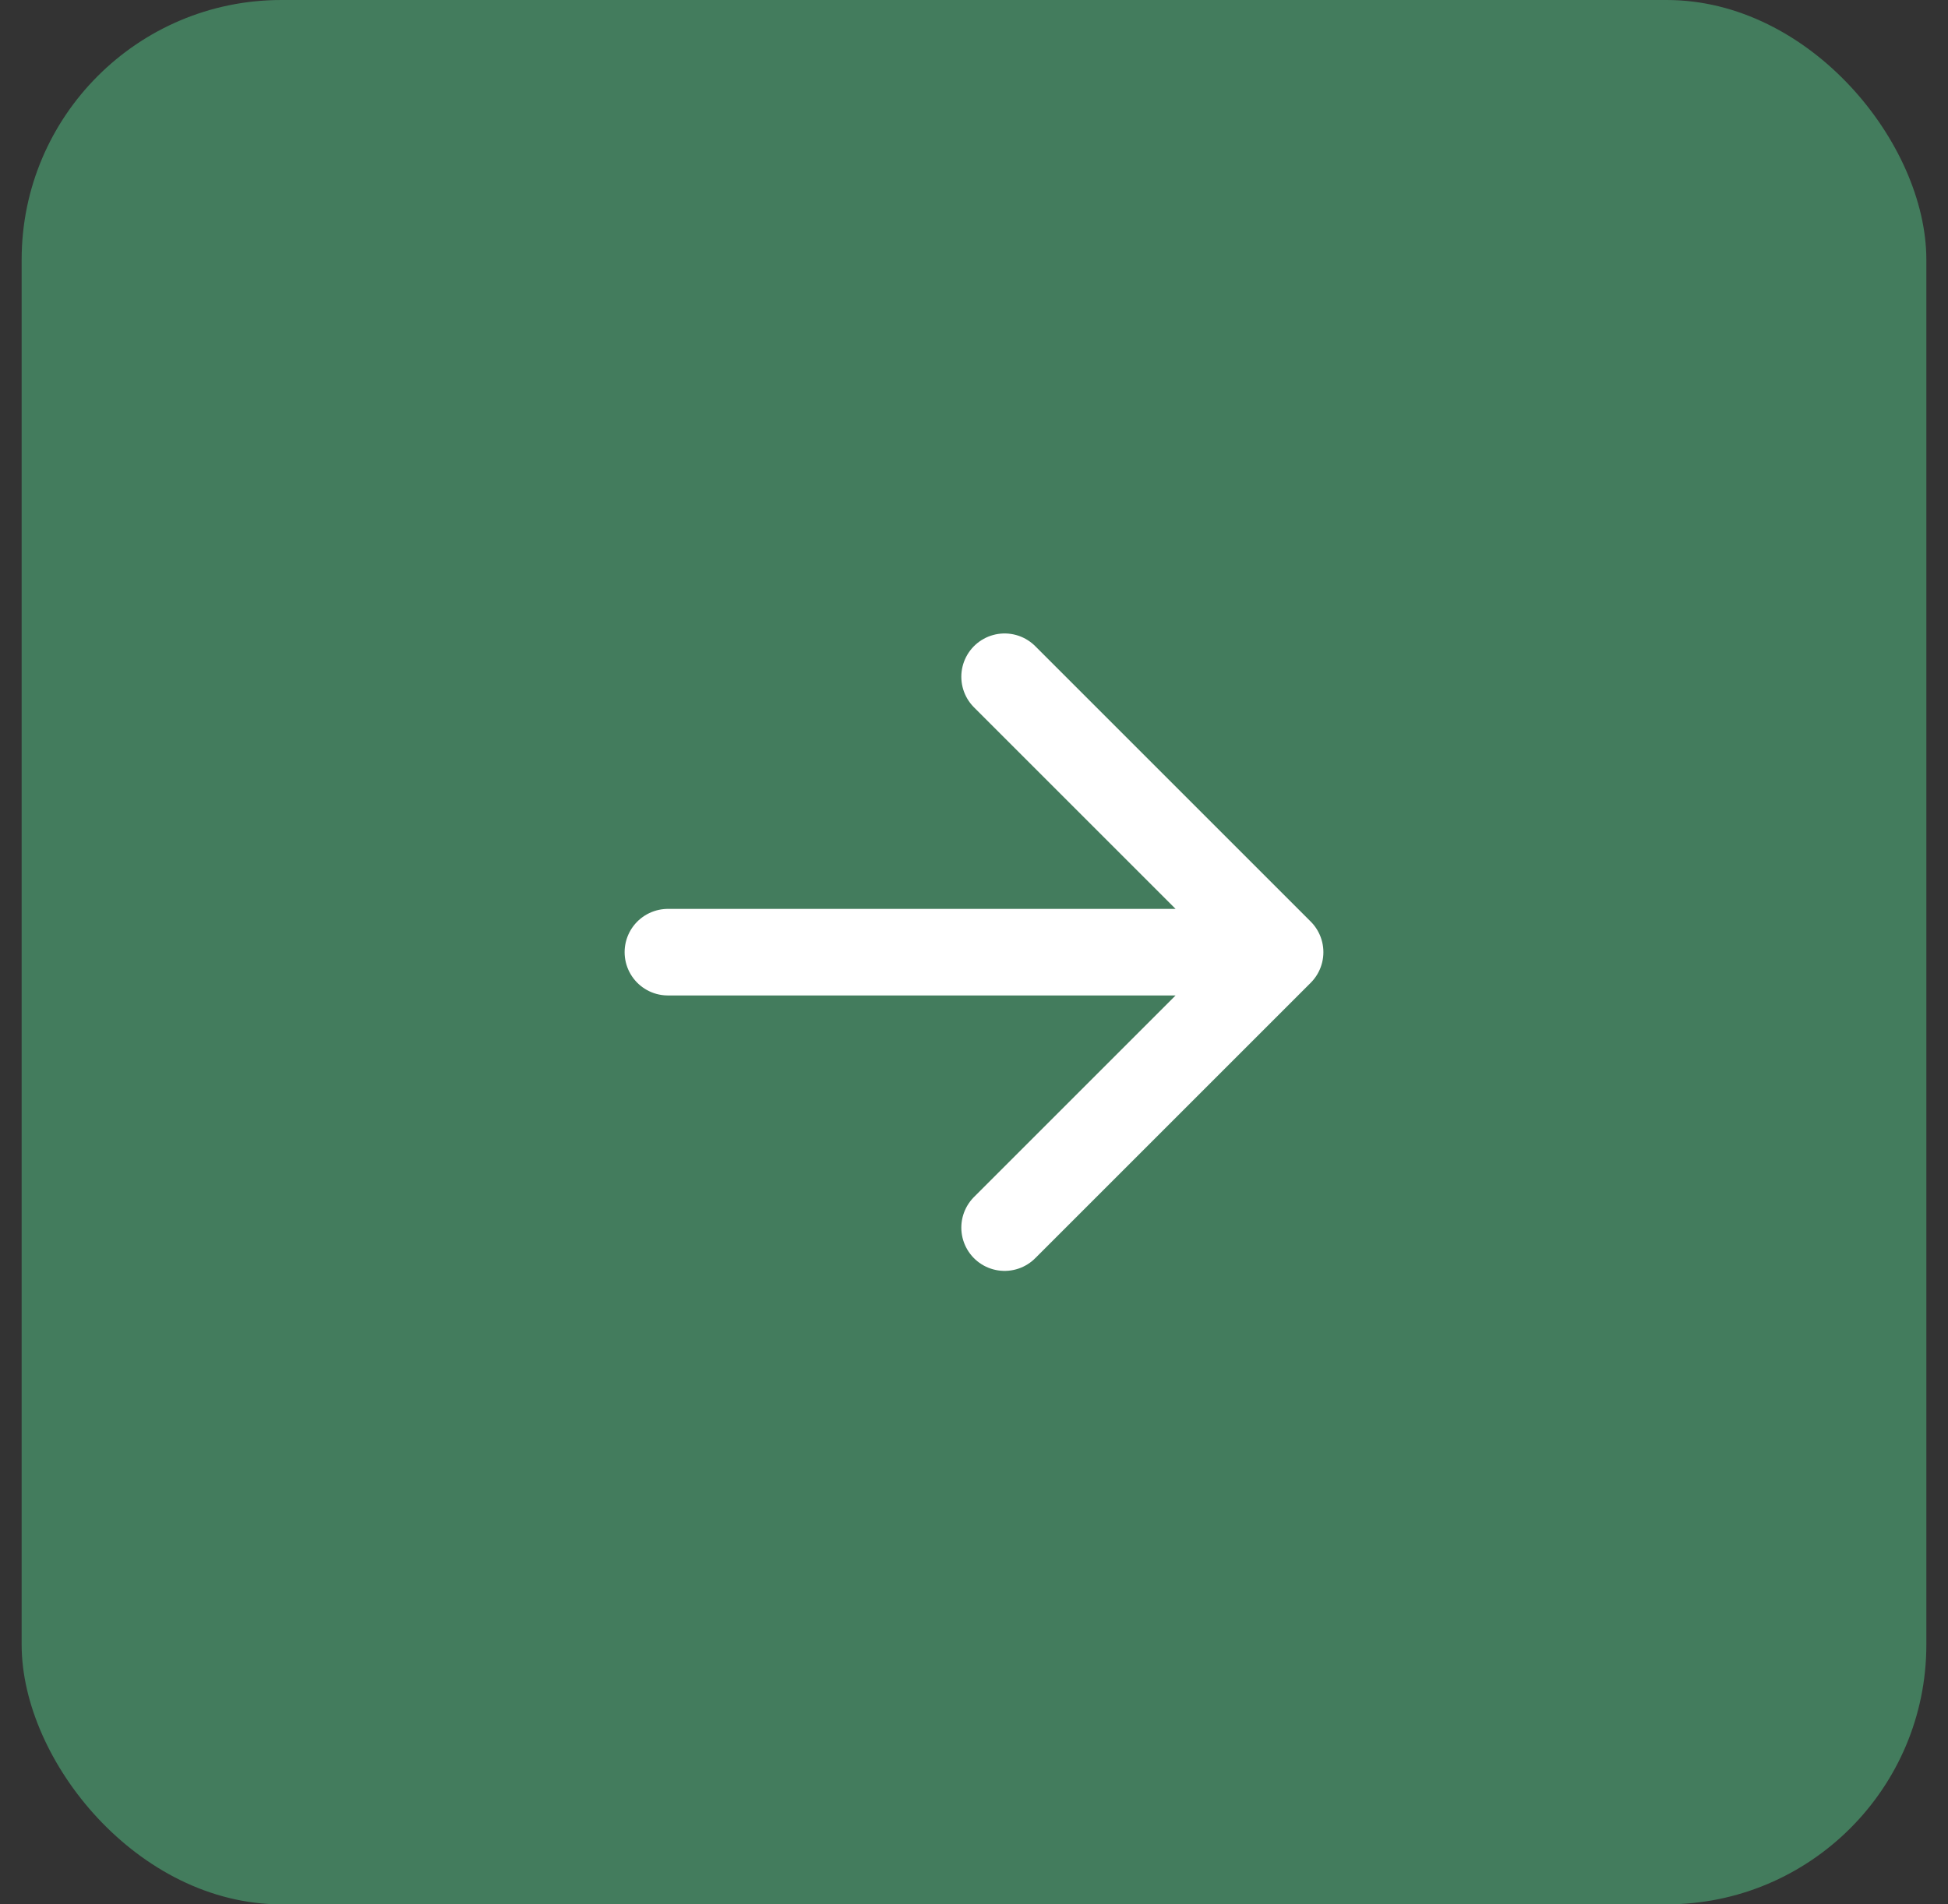
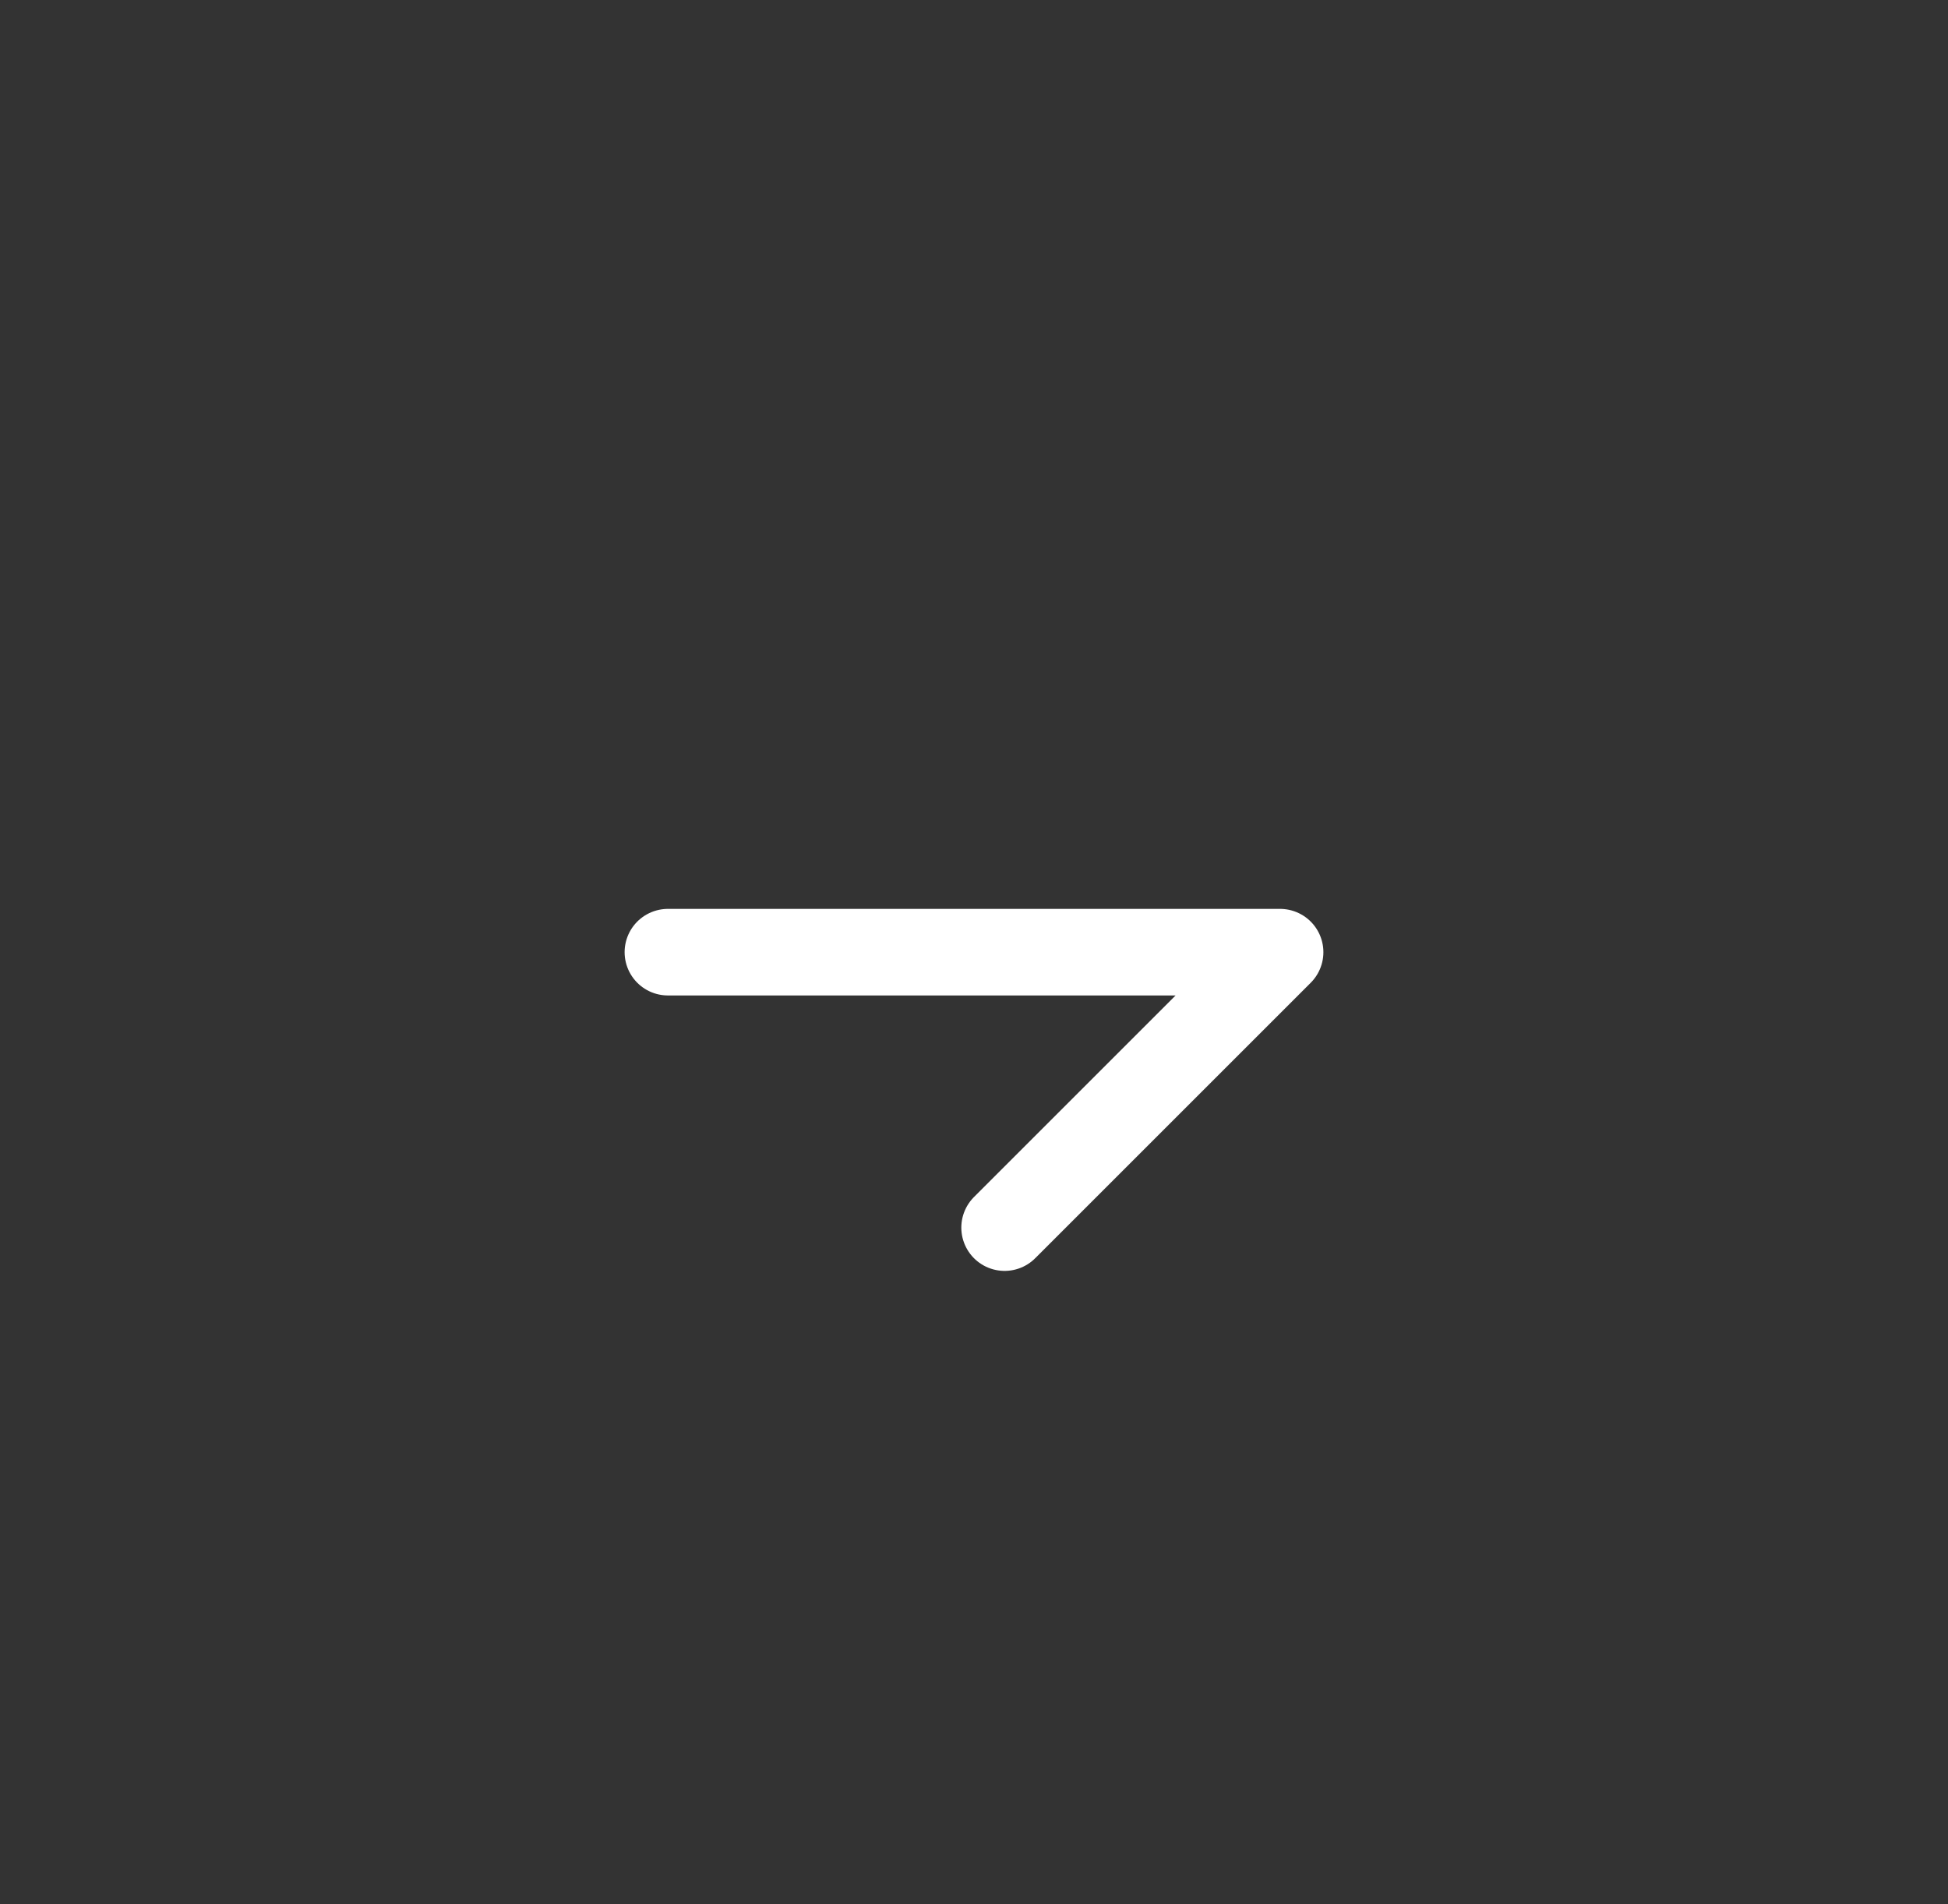
<svg xmlns="http://www.w3.org/2000/svg" width="45" height="44" viewBox="0 0 45 44" fill="none">
  <rect x="0" y="0" width="45" height="44" fill="#333333" stroke="none" />
-   <rect x="0.5" width="44" height="44" rx="6" fill="#437C5D" />
-   <path d="M15.429 22H29.571M29.571 22L23.207 15.636M29.571 22L23.207 28.364" stroke="white" stroke-width="2" stroke-linecap="round" stroke-linejoin="round" />
+   <path d="M15.429 22H29.571M29.571 22M29.571 22L23.207 28.364" stroke="white" stroke-width="2" stroke-linecap="round" stroke-linejoin="round" />
</svg>